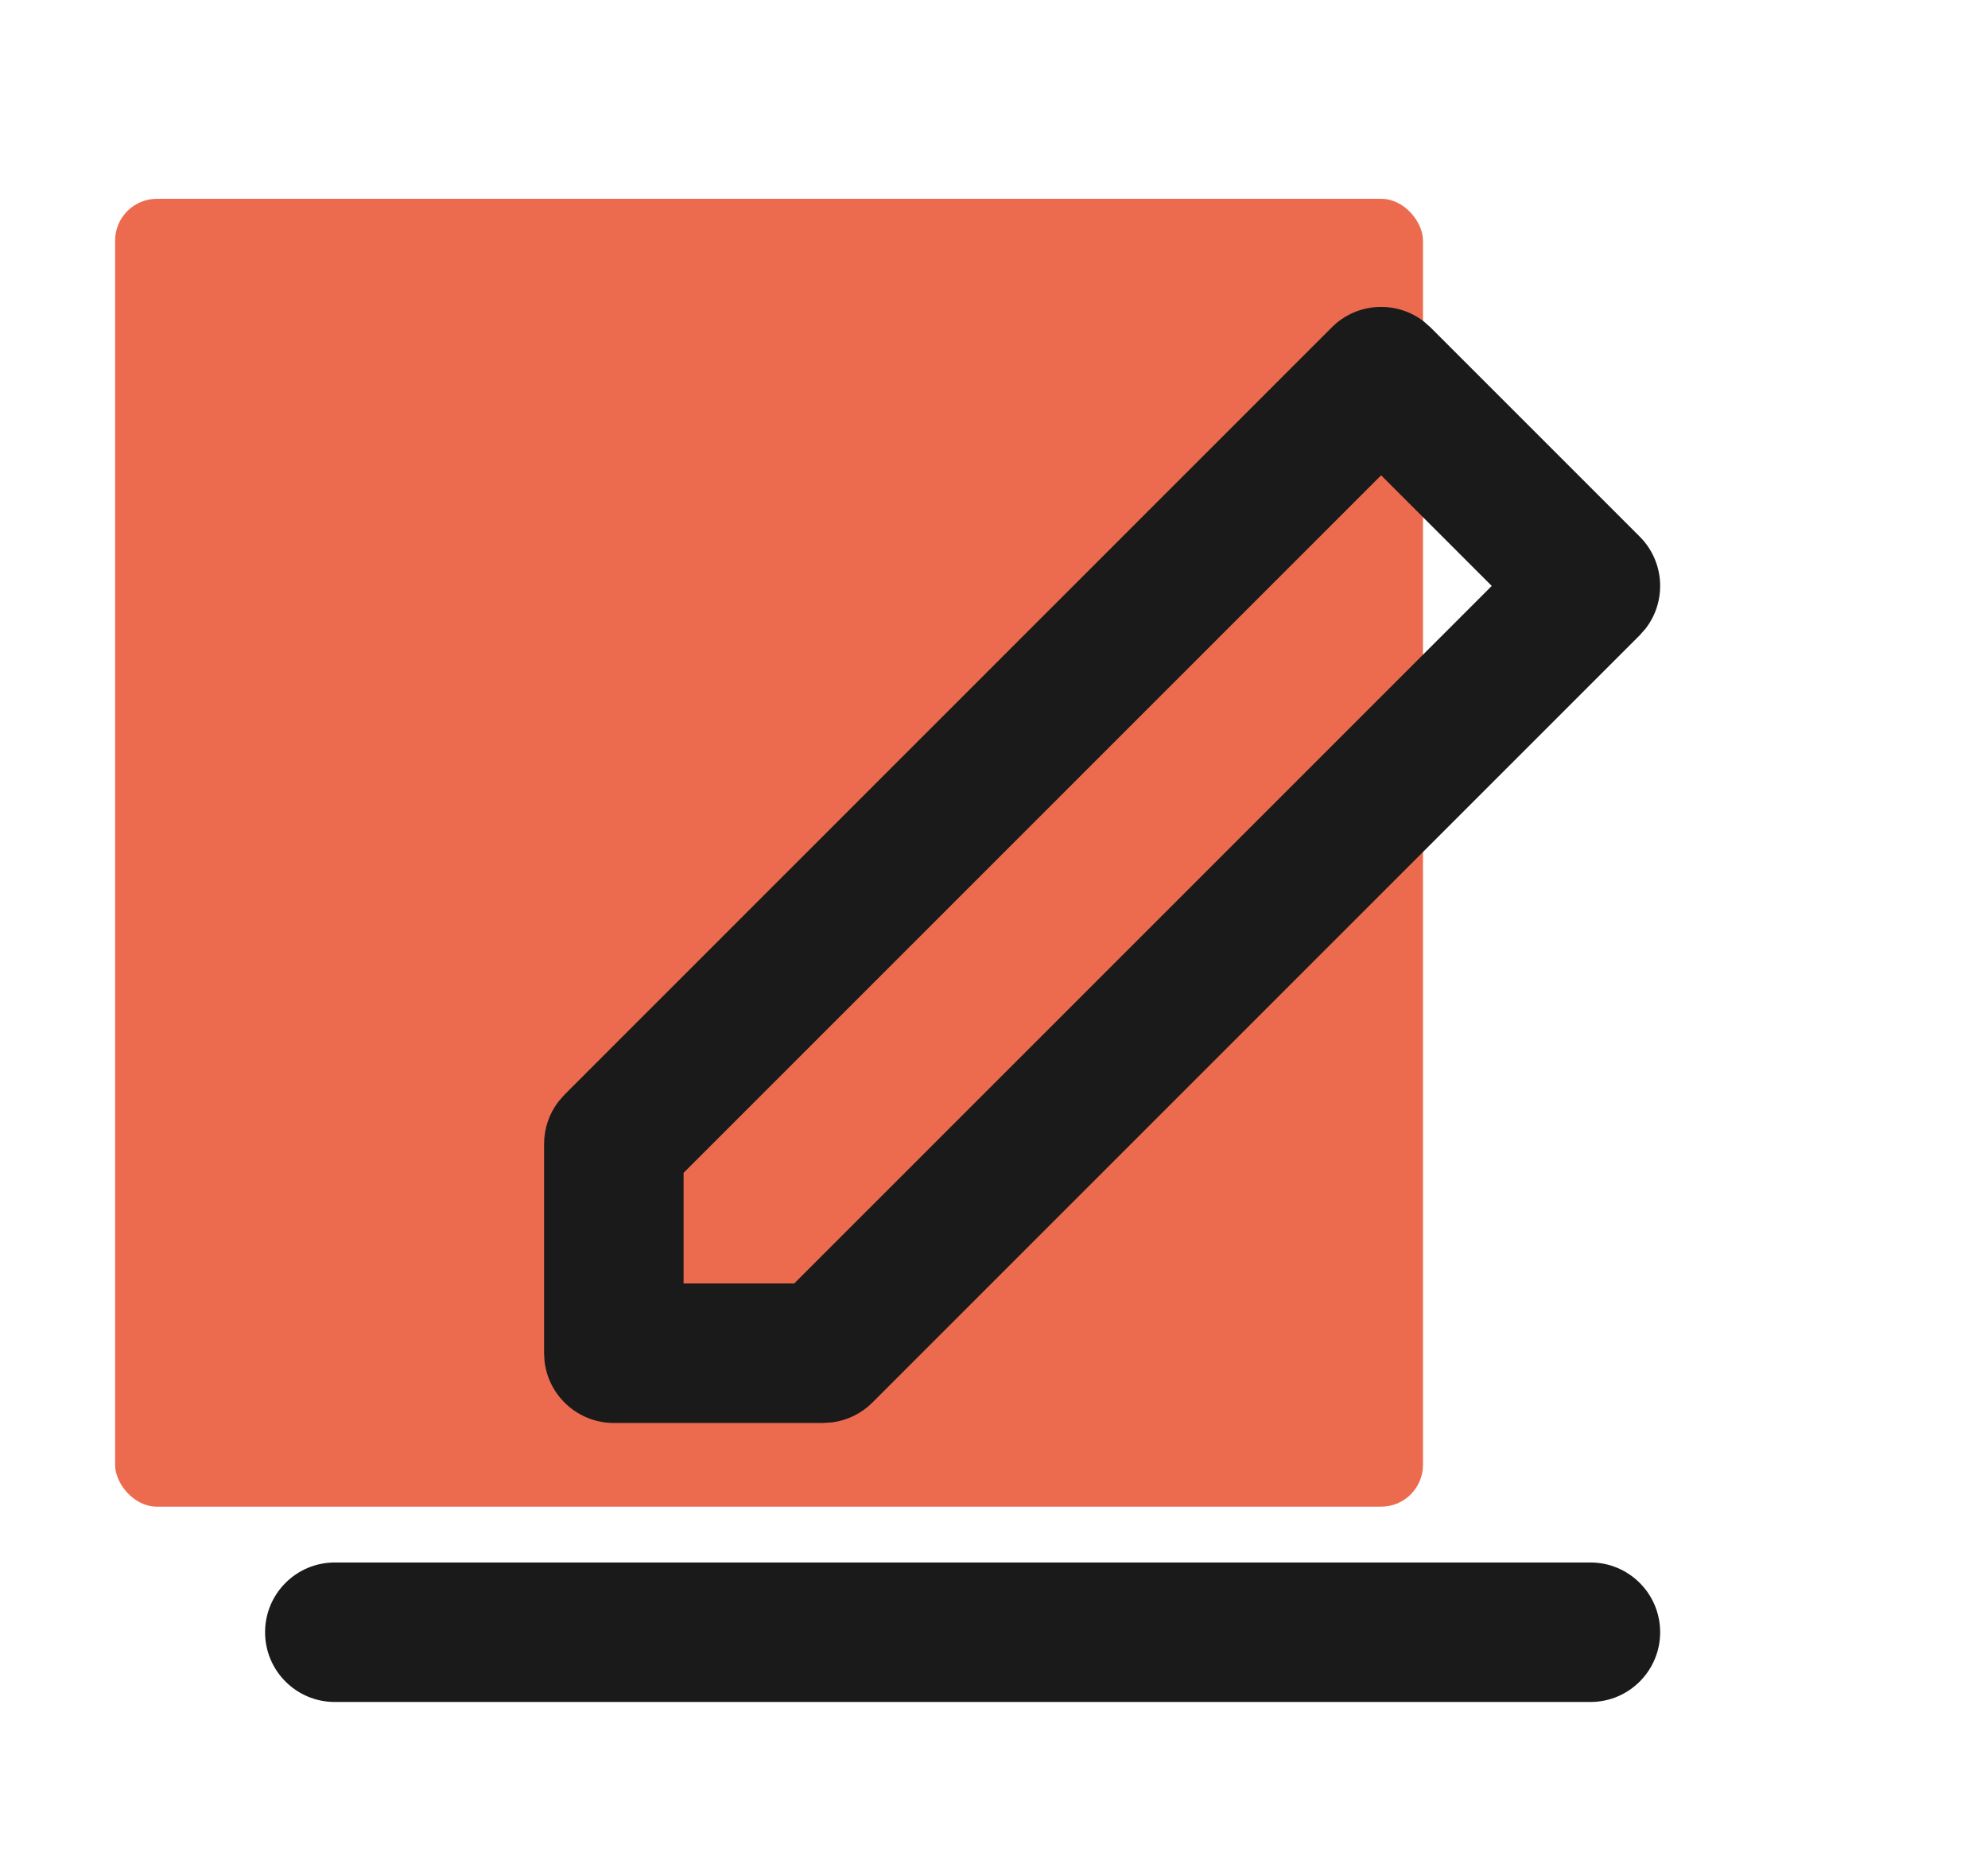
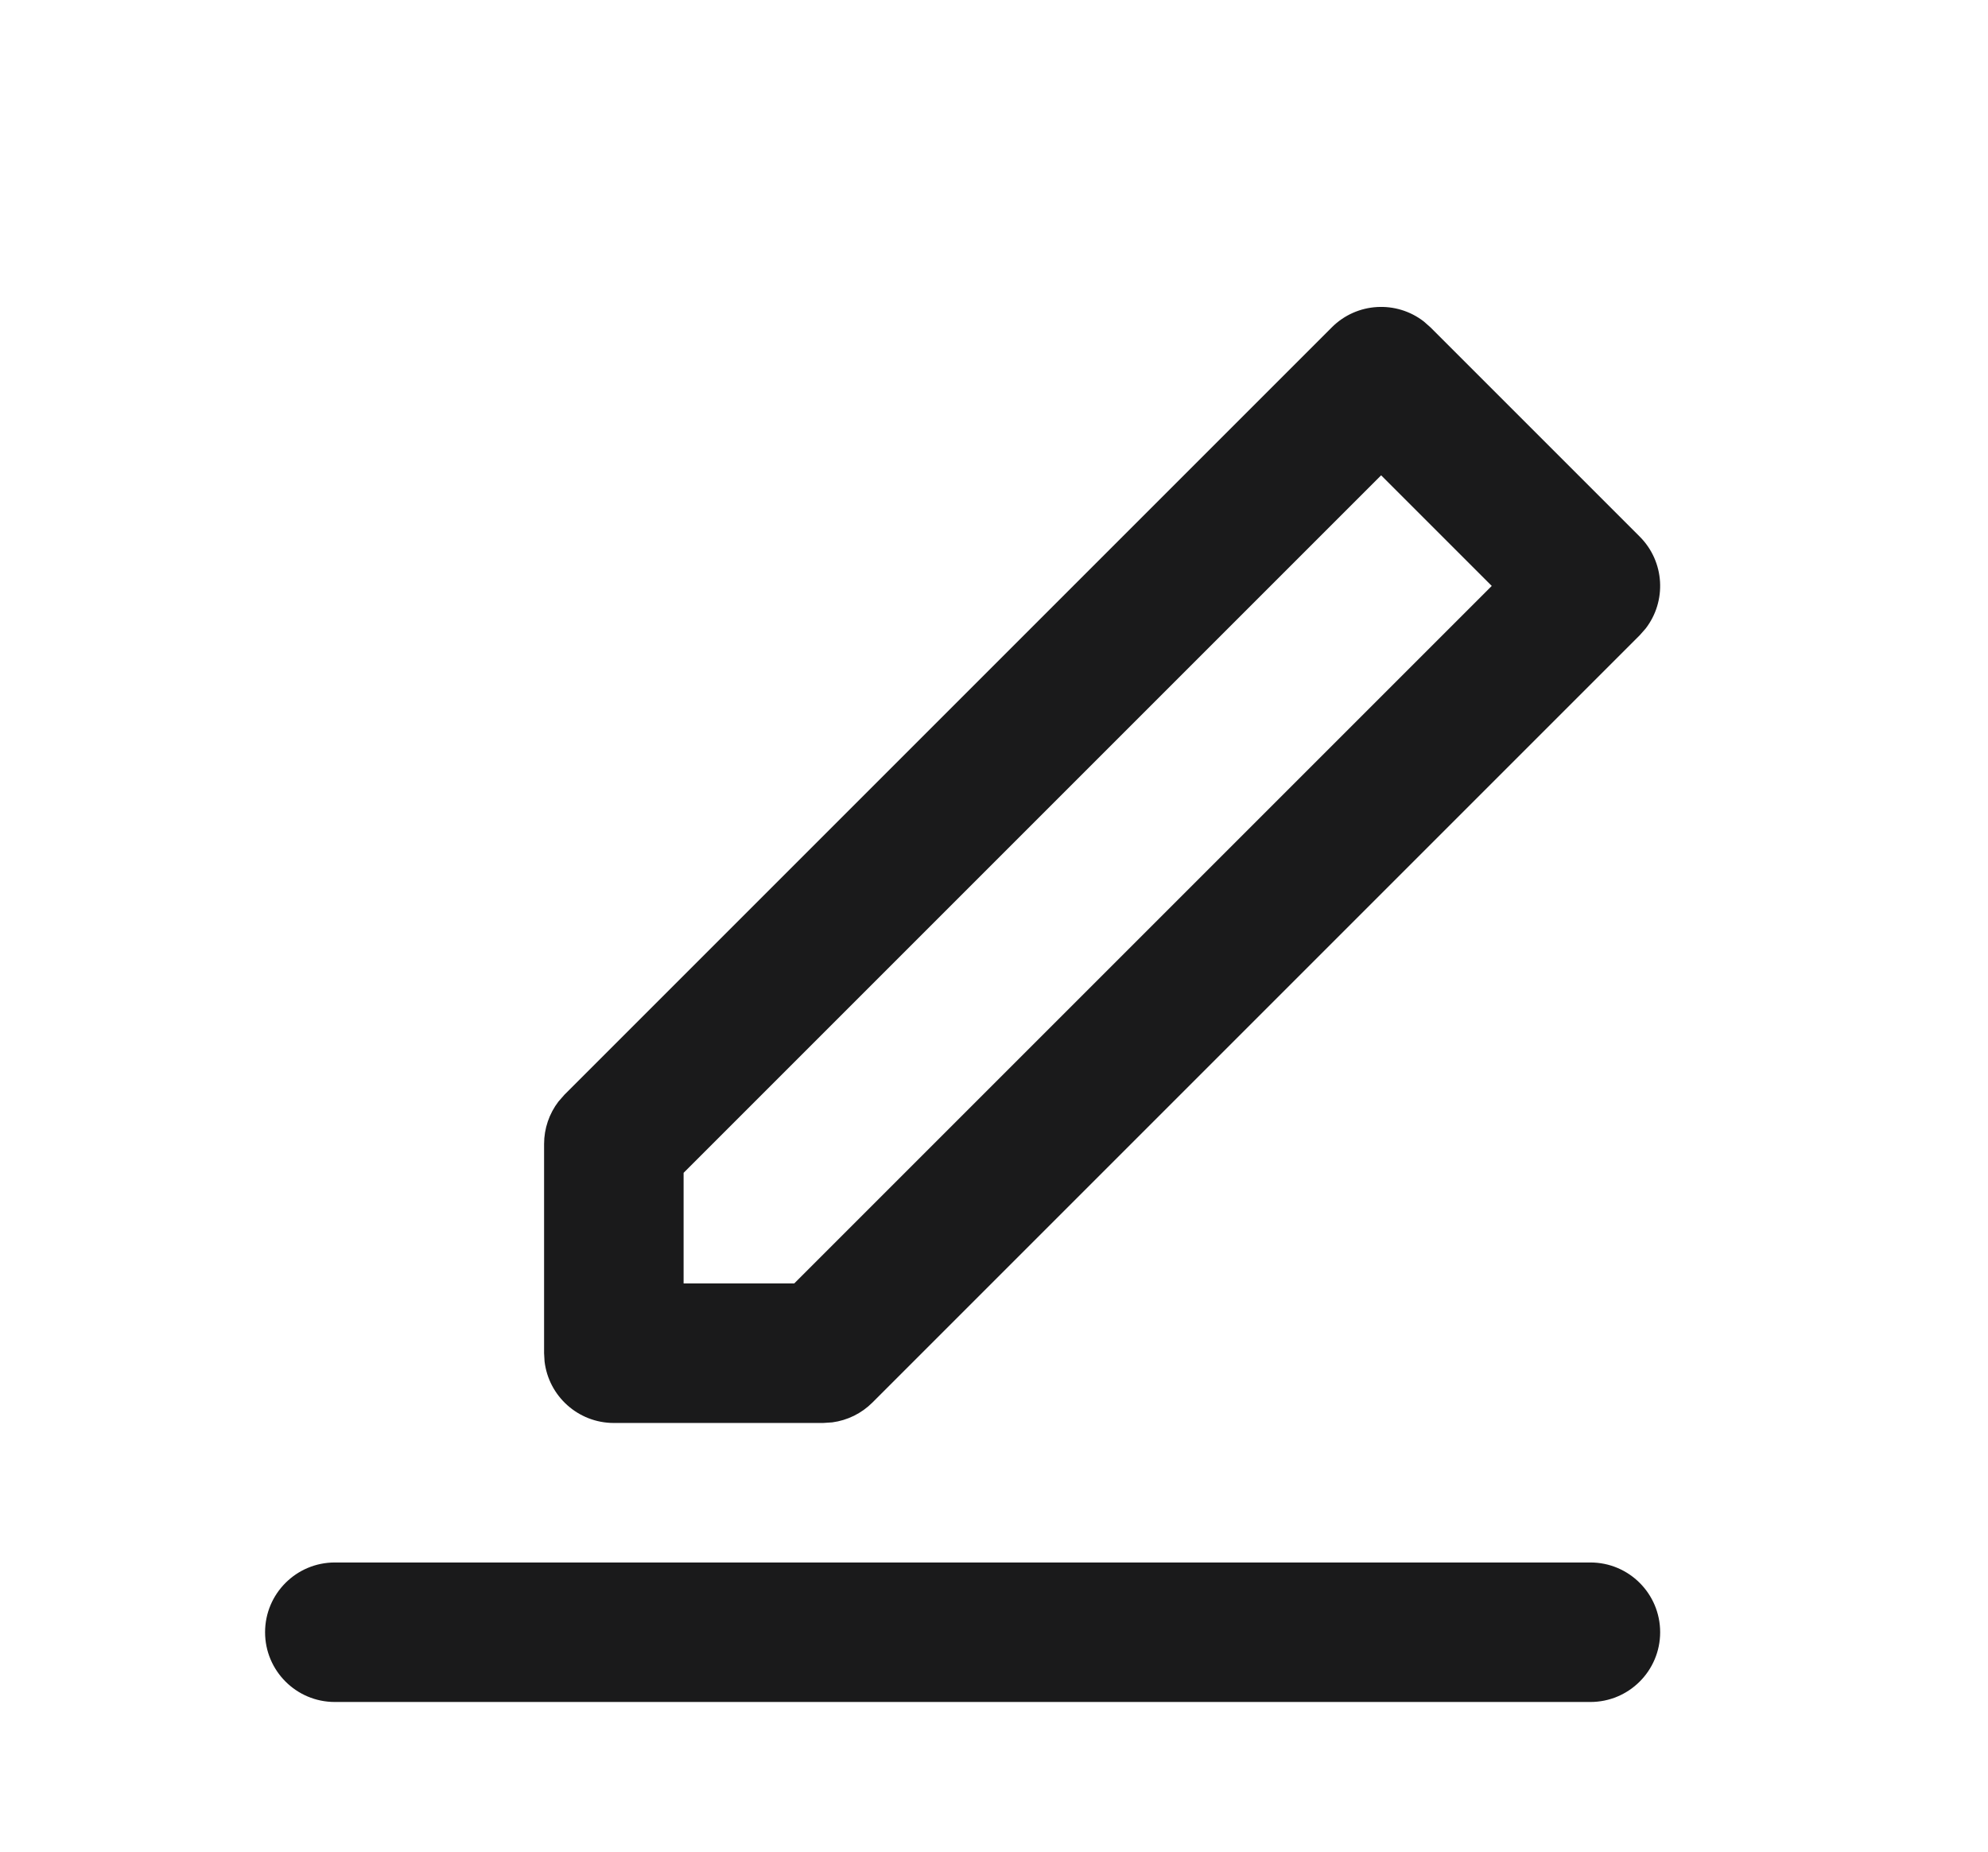
<svg xmlns="http://www.w3.org/2000/svg" width="190" height="177" viewBox="0 0 190 177" fill="none">
-   <rect x="11" y="19" width="125" height="125" rx="4" fill="#EC6B4E" />
-   <path fill-rule="evenodd" clip-rule="evenodd" d="M152 149.333C155.682 149.333 158.667 152.318 158.667 156C158.667 159.682 155.682 162.666 152 162.666H32C28.318 162.666 25.334 159.682 25.334 156C25.334 152.318 28.318 149.333 32 149.333H152ZM53.953 104.619L127.286 31.286C129.689 28.882 133.471 28.698 136.086 30.731L136.714 31.286L156.714 51.286C159.117 53.689 159.302 57.47 157.269 60.086L156.714 60.714L83.381 134.047C82.339 135.089 80.988 135.75 79.543 135.942L78.667 136H58.667C55.248 136 52.43 133.426 52.045 130.11L52 129.333V109.333C52 107.86 52.488 106.436 53.374 105.279L53.953 104.619L127.286 31.286L53.953 104.619ZM132 45.428L65.334 112.094V122.666H75.905L142.572 56L132 45.428Z" fill="#1A1A1B" />
+   <path fill-rule="evenodd" clip-rule="evenodd" d="M152 149.333C155.682 149.333 158.667 152.318 158.667 156C158.667 159.682 155.682 162.666 152 162.666H32C28.318 162.666 25.334 159.682 25.334 156C25.334 152.318 28.318 149.333 32 149.333H152ZM53.953 104.619L127.286 31.286C129.689 28.882 133.471 28.698 136.086 30.731L136.714 31.286L156.714 51.286C159.117 53.689 159.302 57.47 157.269 60.086L156.714 60.714L83.381 134.047C82.339 135.089 80.988 135.75 79.543 135.942L78.667 136H58.667C55.248 136 52.43 133.426 52.045 130.11L52 129.333V109.333C52 107.86 52.488 106.436 53.374 105.279L53.953 104.619L127.286 31.286ZM132 45.428L65.334 112.094V122.666H75.905L142.572 56L132 45.428Z" fill="#1A1A1B" />
</svg>